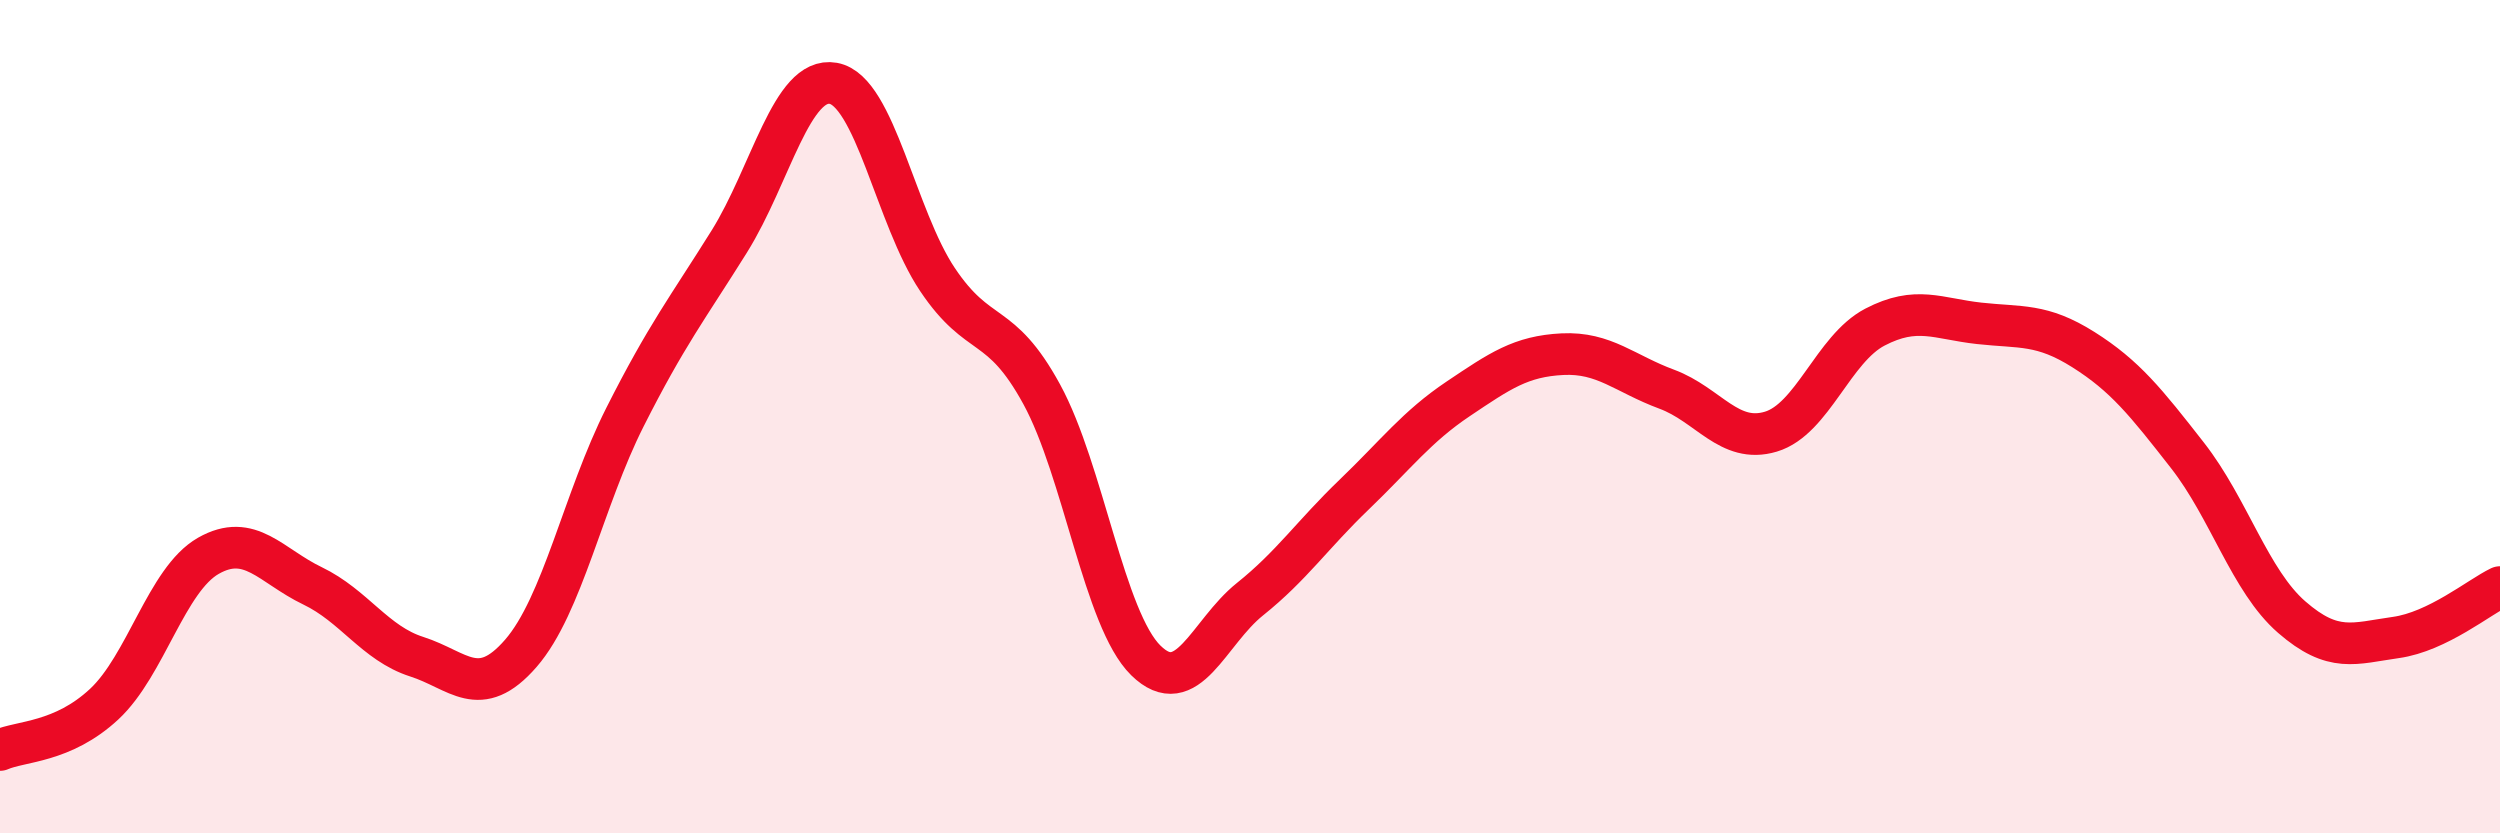
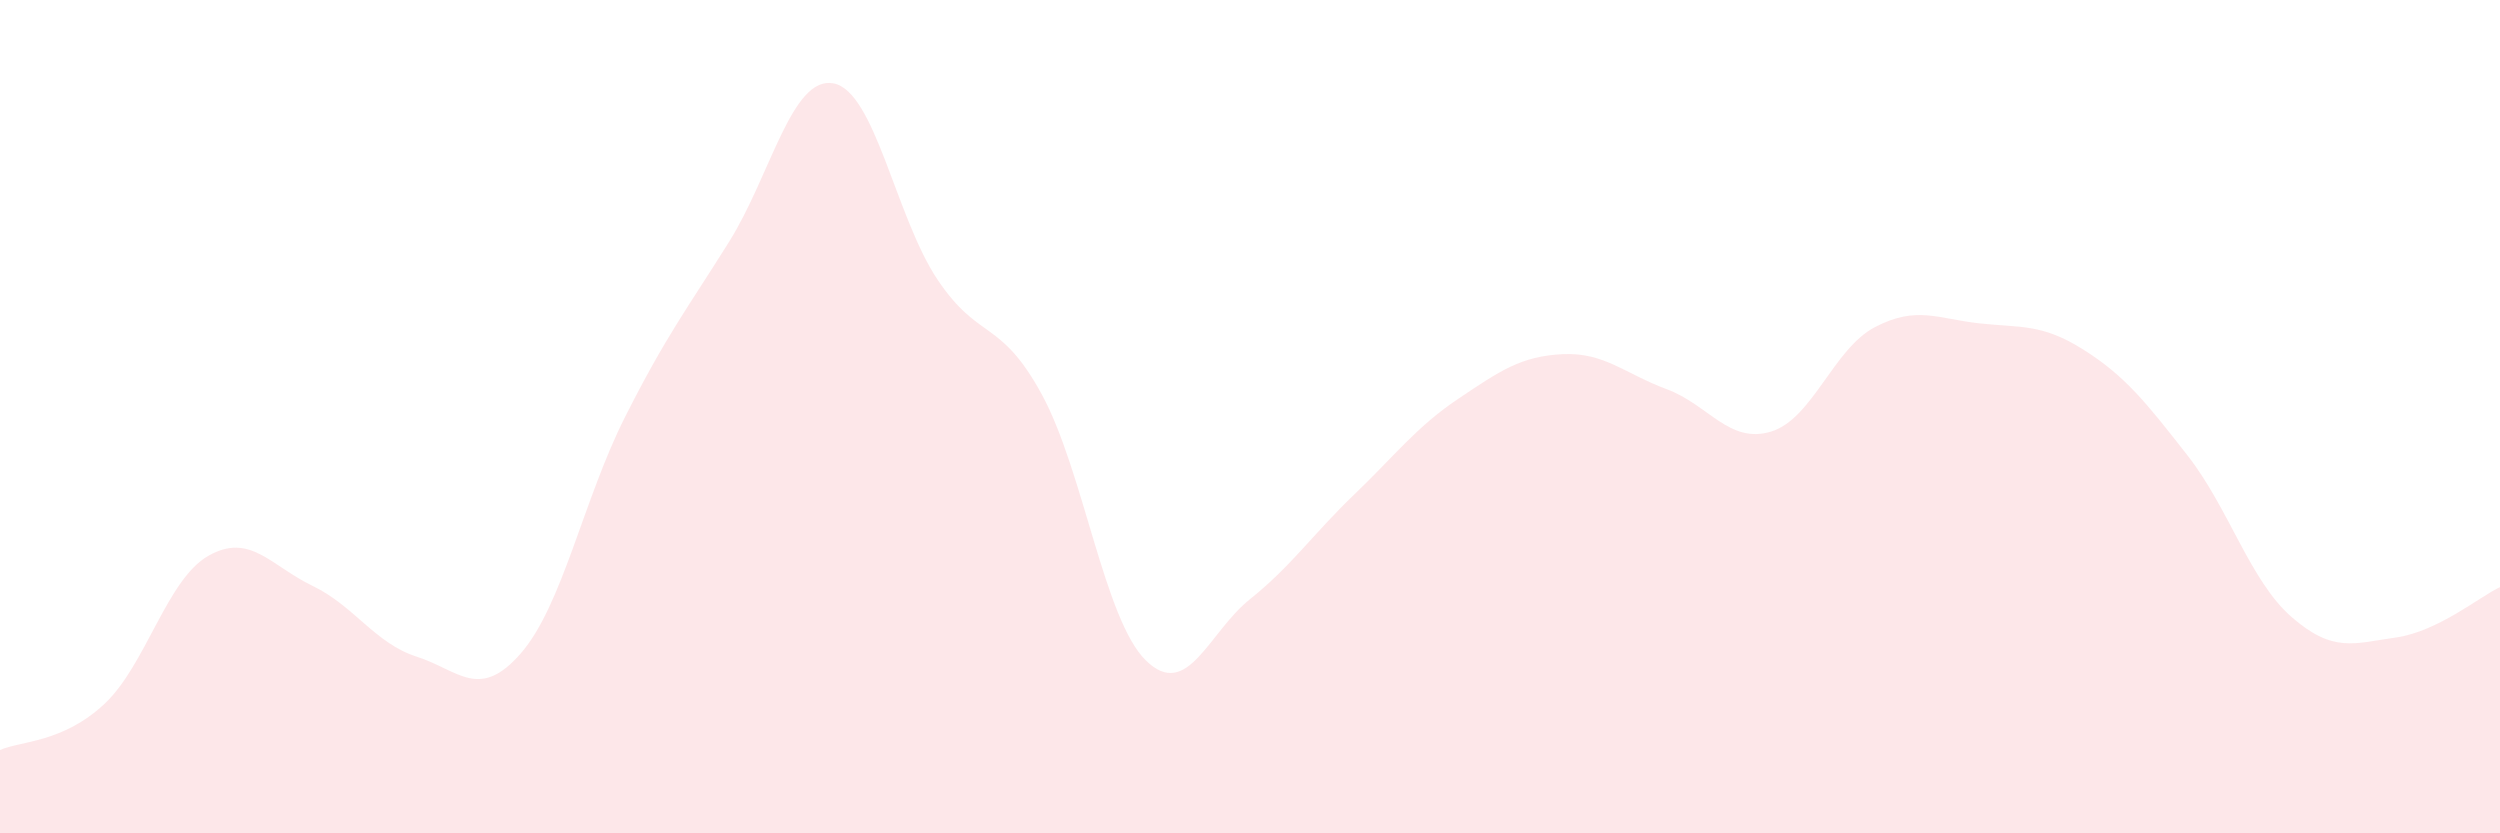
<svg xmlns="http://www.w3.org/2000/svg" width="60" height="20" viewBox="0 0 60 20">
  <path d="M 0,18 C 0.5,17.78 1.5,17.83 2.5,16.9 C 3.5,15.97 4,13.91 5,13.34 C 6,12.77 6.5,13.58 7.5,14.06 C 8.5,14.54 9,15.44 10,15.76 C 11,16.08 11.5,16.83 12.5,15.68 C 13.5,14.53 14,11.99 15,10.01 C 16,8.03 16.5,7.4 17.5,5.8 C 18.5,4.2 19,1.82 20,2 C 21,2.18 21.5,5.22 22.5,6.71 C 23.5,8.2 24,7.63 25,9.46 C 26,11.29 26.5,14.87 27.5,15.85 C 28.5,16.83 29,15.18 30,14.38 C 31,13.58 31.5,12.83 32.5,11.87 C 33.5,10.91 34,10.24 35,9.57 C 36,8.9 36.5,8.55 37.5,8.5 C 38.5,8.45 39,8.97 40,9.34 C 41,9.71 41.5,10.66 42.5,10.36 C 43.5,10.06 44,8.37 45,7.85 C 46,7.33 46.5,7.65 47.5,7.76 C 48.5,7.87 49,7.76 50,8.39 C 51,9.02 51.5,9.65 52.5,10.93 C 53.5,12.21 54,13.94 55,14.81 C 56,15.68 56.5,15.44 57.5,15.3 C 58.5,15.16 59.5,14.33 60,14.09L60 20L0 20Z" fill="#EB0A25" opacity="0.1" stroke-linecap="round" stroke-linejoin="round" />
-   <path d="M 0,18 C 0.5,17.78 1.5,17.83 2.5,16.9 C 3.5,15.97 4,13.91 5,13.34 C 6,12.77 6.5,13.58 7.5,14.06 C 8.5,14.54 9,15.44 10,15.76 C 11,16.08 11.5,16.83 12.5,15.68 C 13.5,14.53 14,11.99 15,10.01 C 16,8.03 16.5,7.4 17.5,5.8 C 18.5,4.2 19,1.82 20,2 C 21,2.18 21.5,5.22 22.5,6.71 C 23.5,8.2 24,7.63 25,9.46 C 26,11.29 26.5,14.87 27.5,15.85 C 28.5,16.83 29,15.18 30,14.38 C 31,13.58 31.5,12.83 32.5,11.87 C 33.5,10.91 34,10.24 35,9.57 C 36,8.9 36.5,8.55 37.5,8.5 C 38.5,8.45 39,8.97 40,9.34 C 41,9.71 41.5,10.66 42.5,10.36 C 43.5,10.06 44,8.37 45,7.85 C 46,7.33 46.5,7.65 47.5,7.76 C 48.5,7.87 49,7.76 50,8.39 C 51,9.02 51.5,9.65 52.5,10.93 C 53.5,12.21 54,13.94 55,14.81 C 56,15.68 56.5,15.44 57.5,15.3 C 58.5,15.16 59.5,14.33 60,14.09" stroke="#EB0A25" stroke-width="1" fill="none" stroke-linecap="round" stroke-linejoin="round" />
</svg>